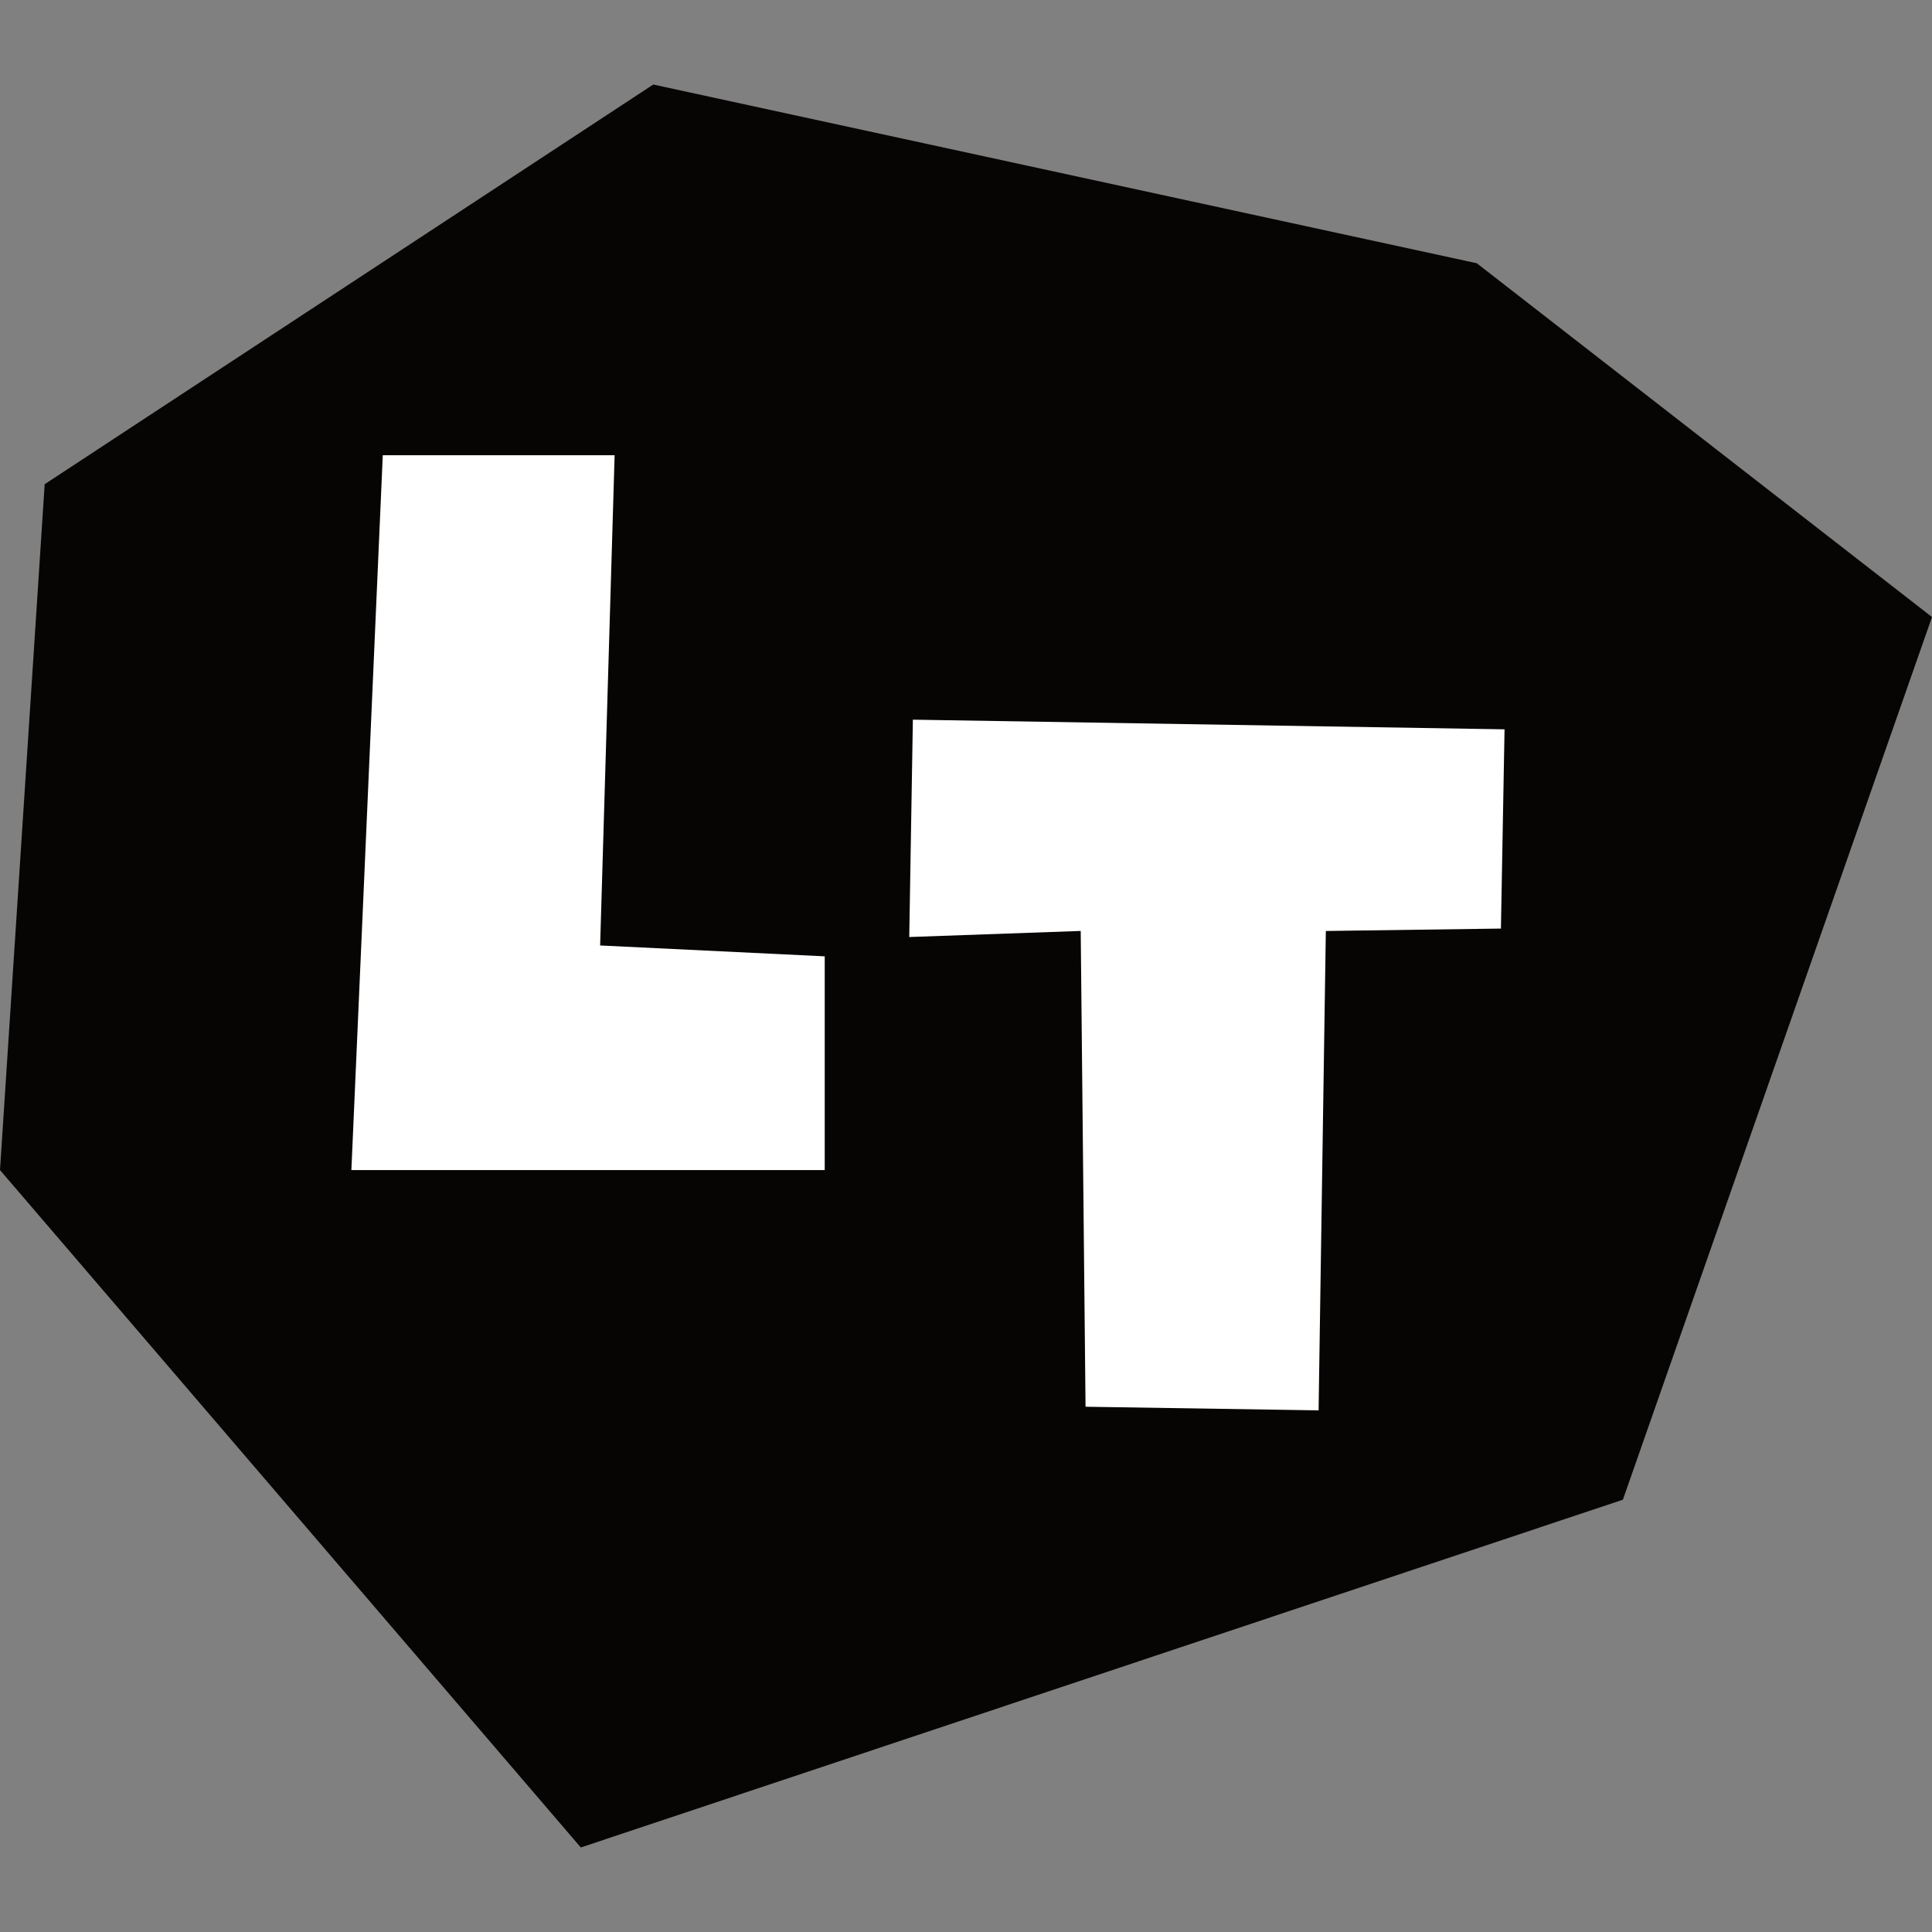
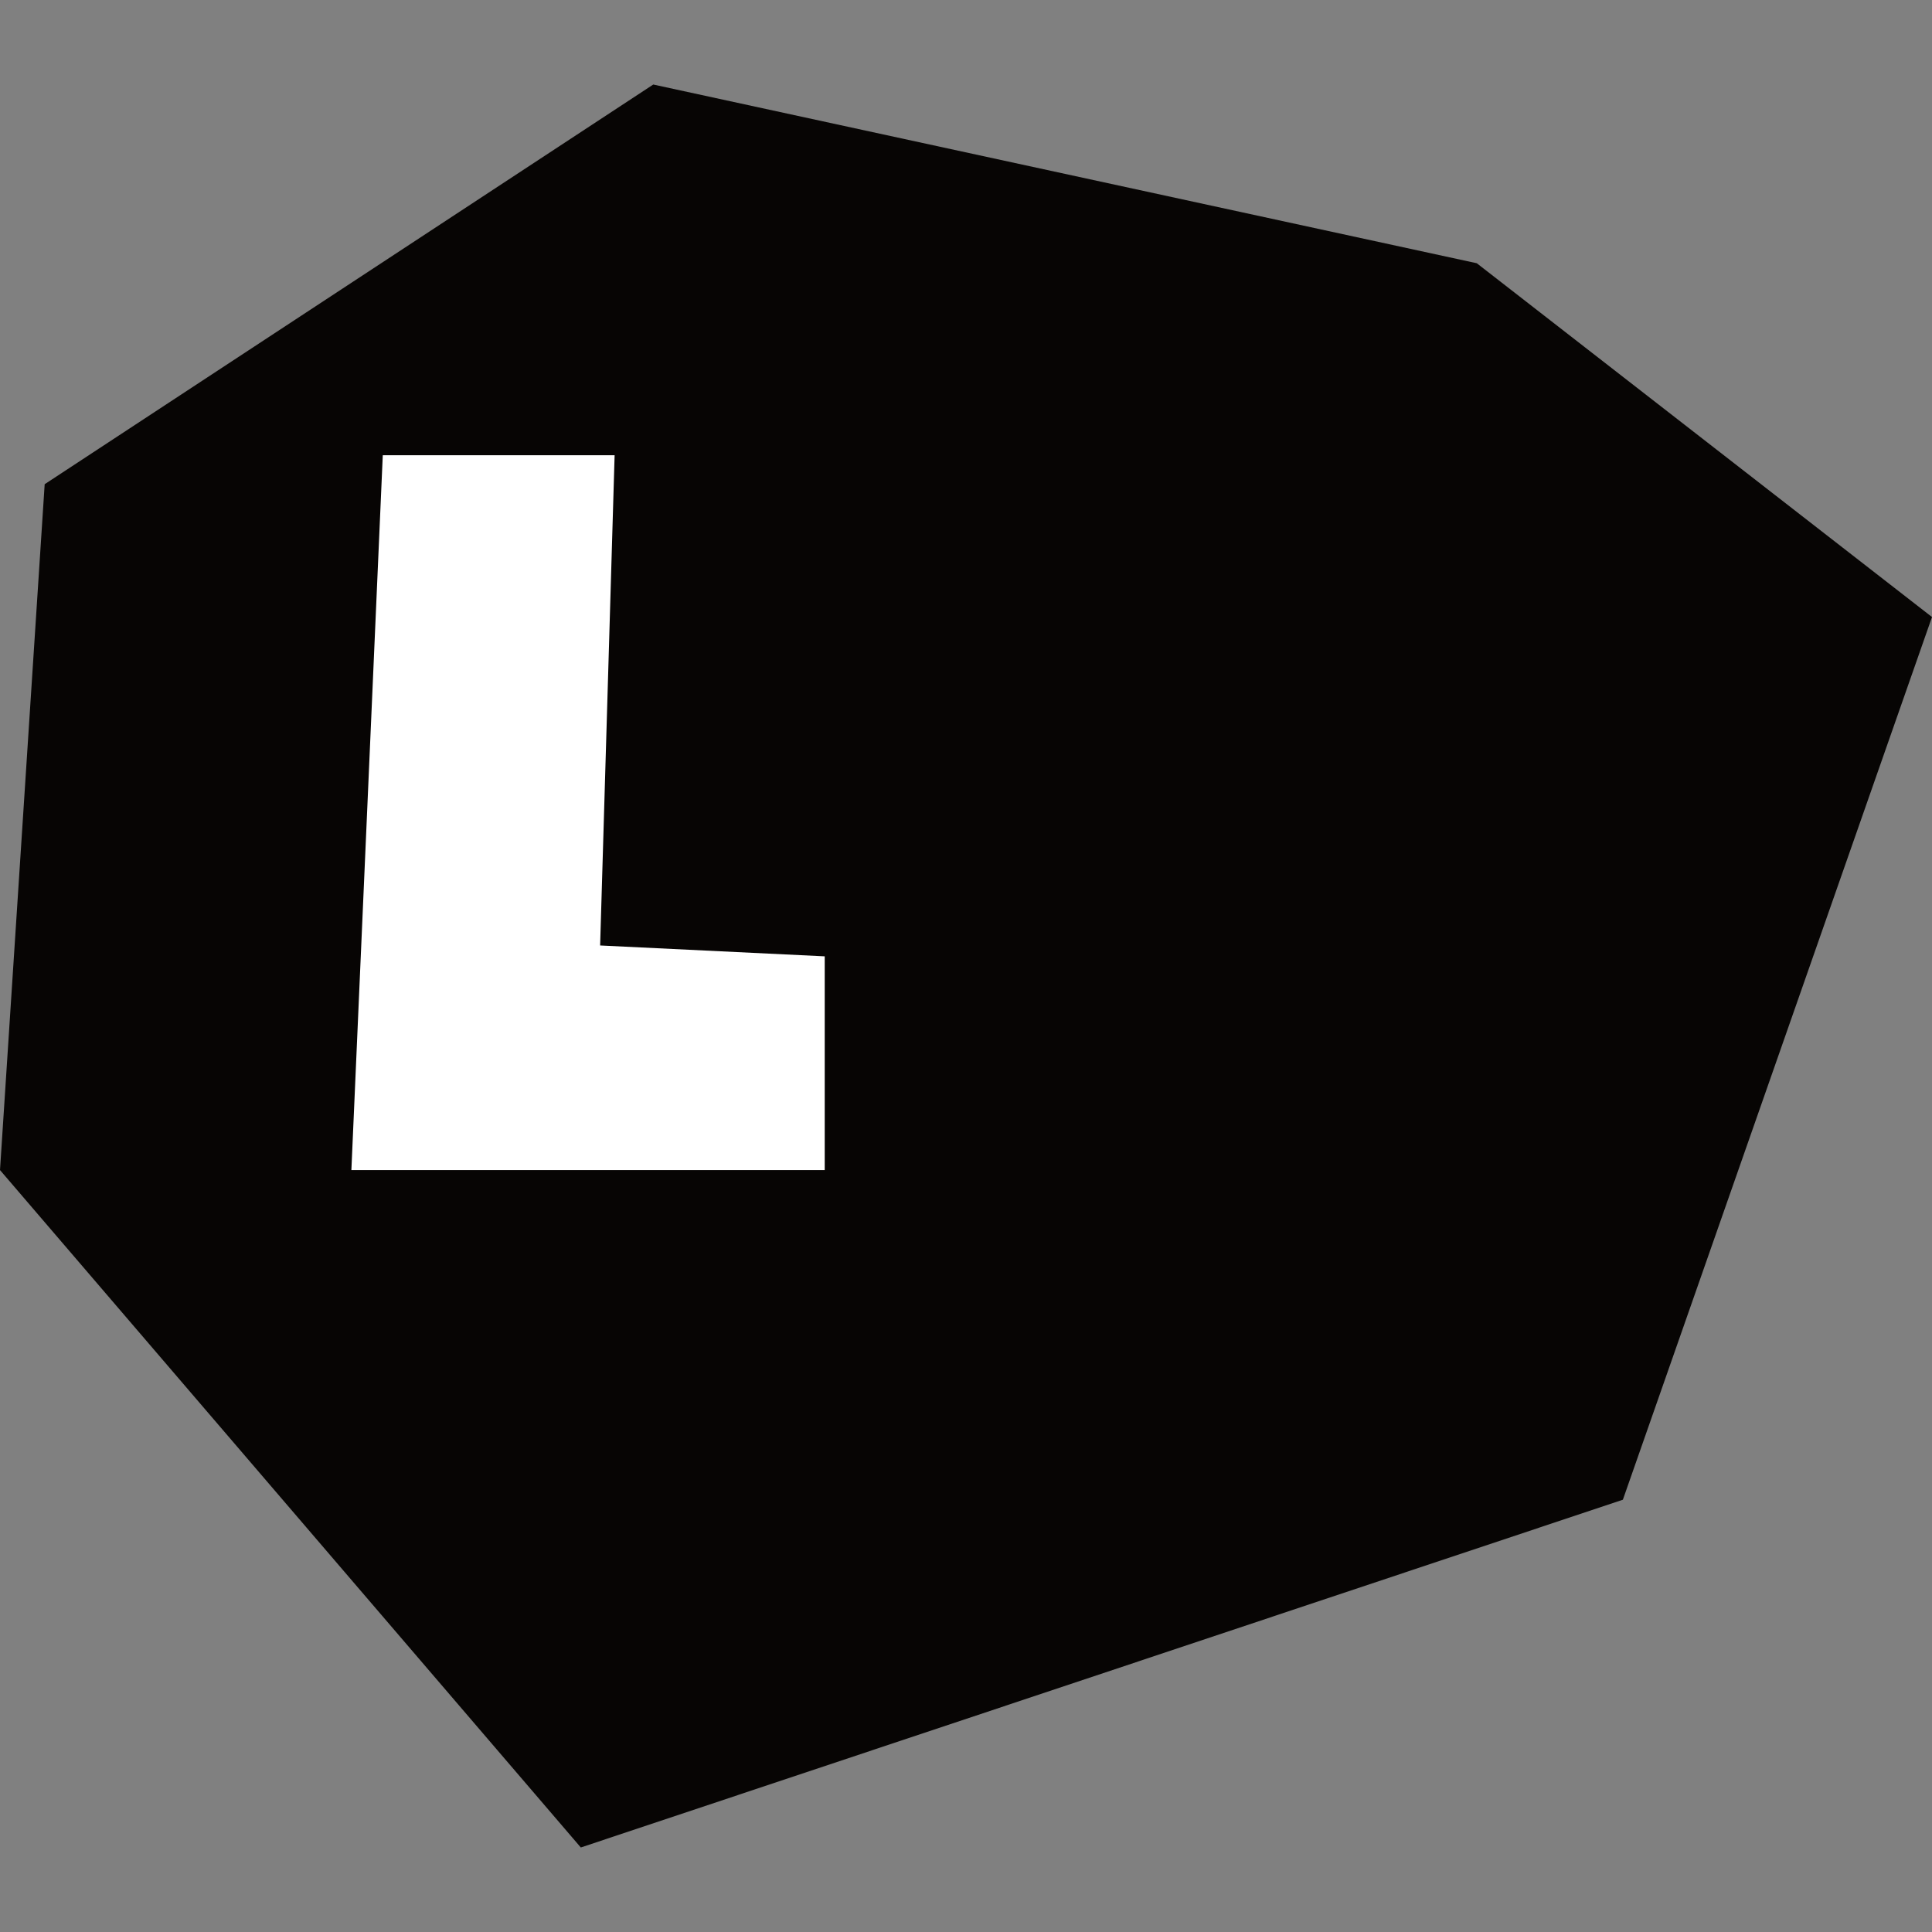
<svg xmlns="http://www.w3.org/2000/svg" id="_レイヤー_1" data-name="レイヤー 1" viewBox="0 0 16 16">
  <rect x="0" y="0" width="16" height="16" fill="#808080" stroke="none" />
  <defs>
    <style>
      .cls-1 {
        fill: #fff;
      }

      .cls-2 {
        fill: #070504;
      }
    </style>
  </defs>
  <polygon class="cls-2" points="16 5.11 13.44 12.42 4.81 15.3 0 9.69 .37 4.01 5.41 .7 12.23 2.18 16 5.11" />
  <path class="cls-1" d="M3.16,3.77h1.93l-.12,4.06,1.86.09v1.77h-3.92l.26-5.92Z" />
-   <path class="cls-1" d="M8.94,7.71l-1.41.05.03-1.8,4.9.08-.03,1.65-1.45.02-.06,3.97-1.93-.03-.04-3.94Z" />
</svg>